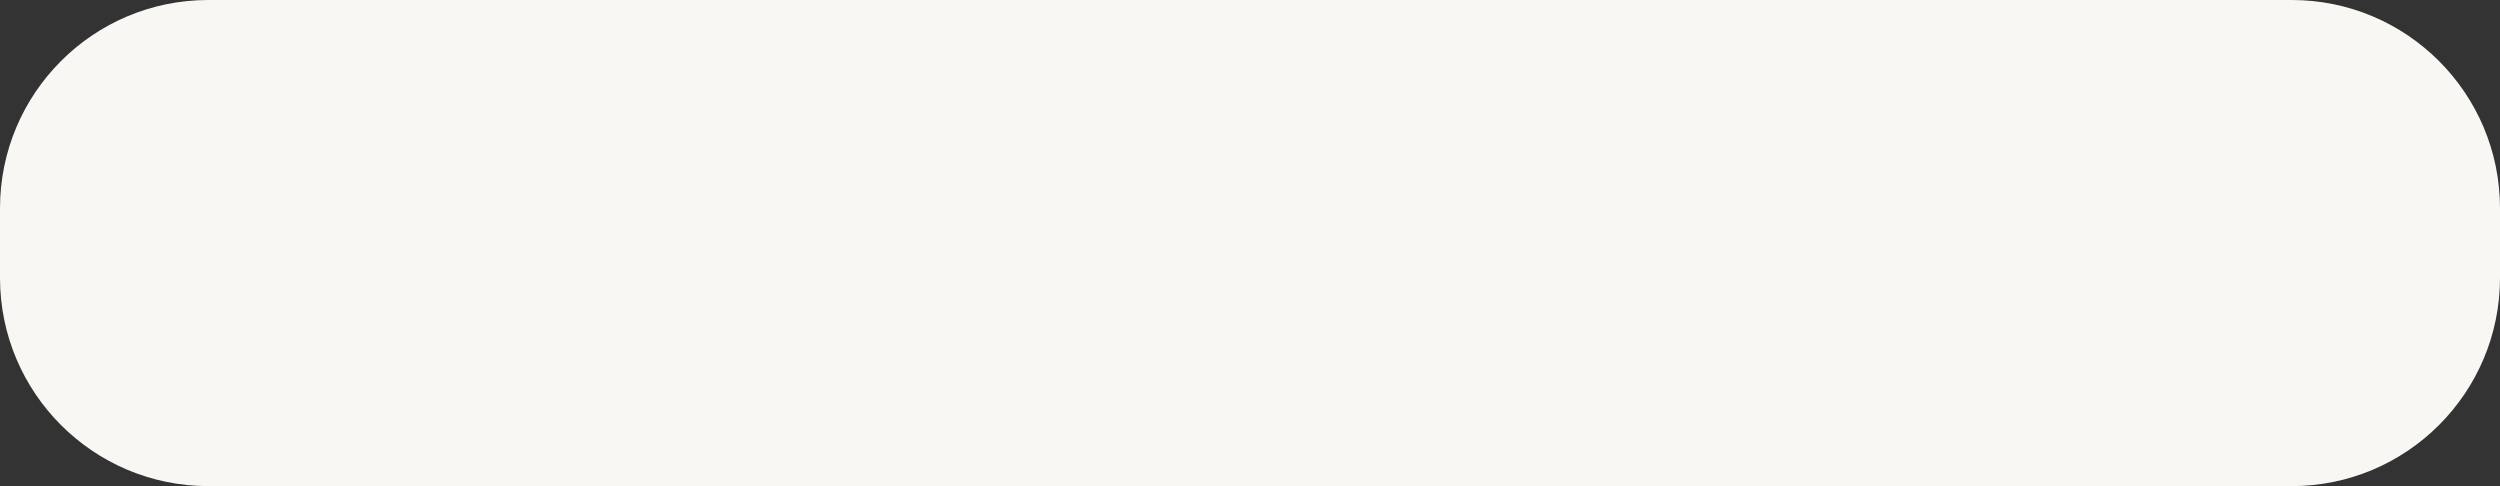
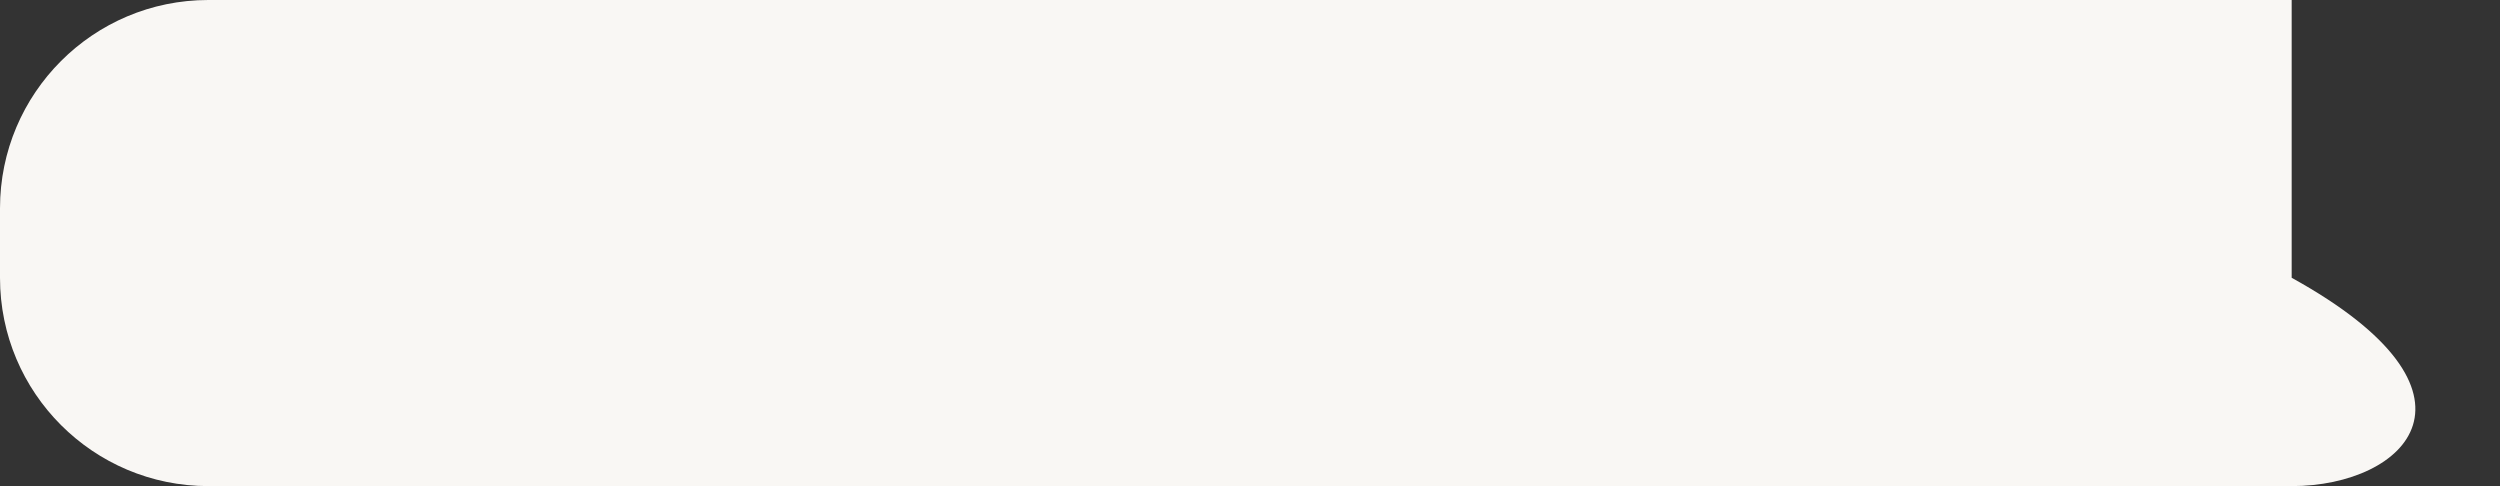
<svg xmlns="http://www.w3.org/2000/svg" width="1440" height="280" viewBox="0 0 1440 280" fill="none">
  <rect x="0" y="0" width="1440" height="280" fill="#333333" stroke="none" />
-   <path d="M0 120C0 53.726 53.726 0 120 0H1320C1386.27 0 1440 53.726 1440 120V160C1440 226.274 1386.27 280 1320 280H120C53.726 280 0 226.274 0 160V120Z" fill="#F9F7F4" />
+   <path d="M0 120C0 53.726 53.726 0 120 0H1320V160C1440 226.274 1386.27 280 1320 280H120C53.726 280 0 226.274 0 160V120Z" fill="#F9F7F4" />
</svg>